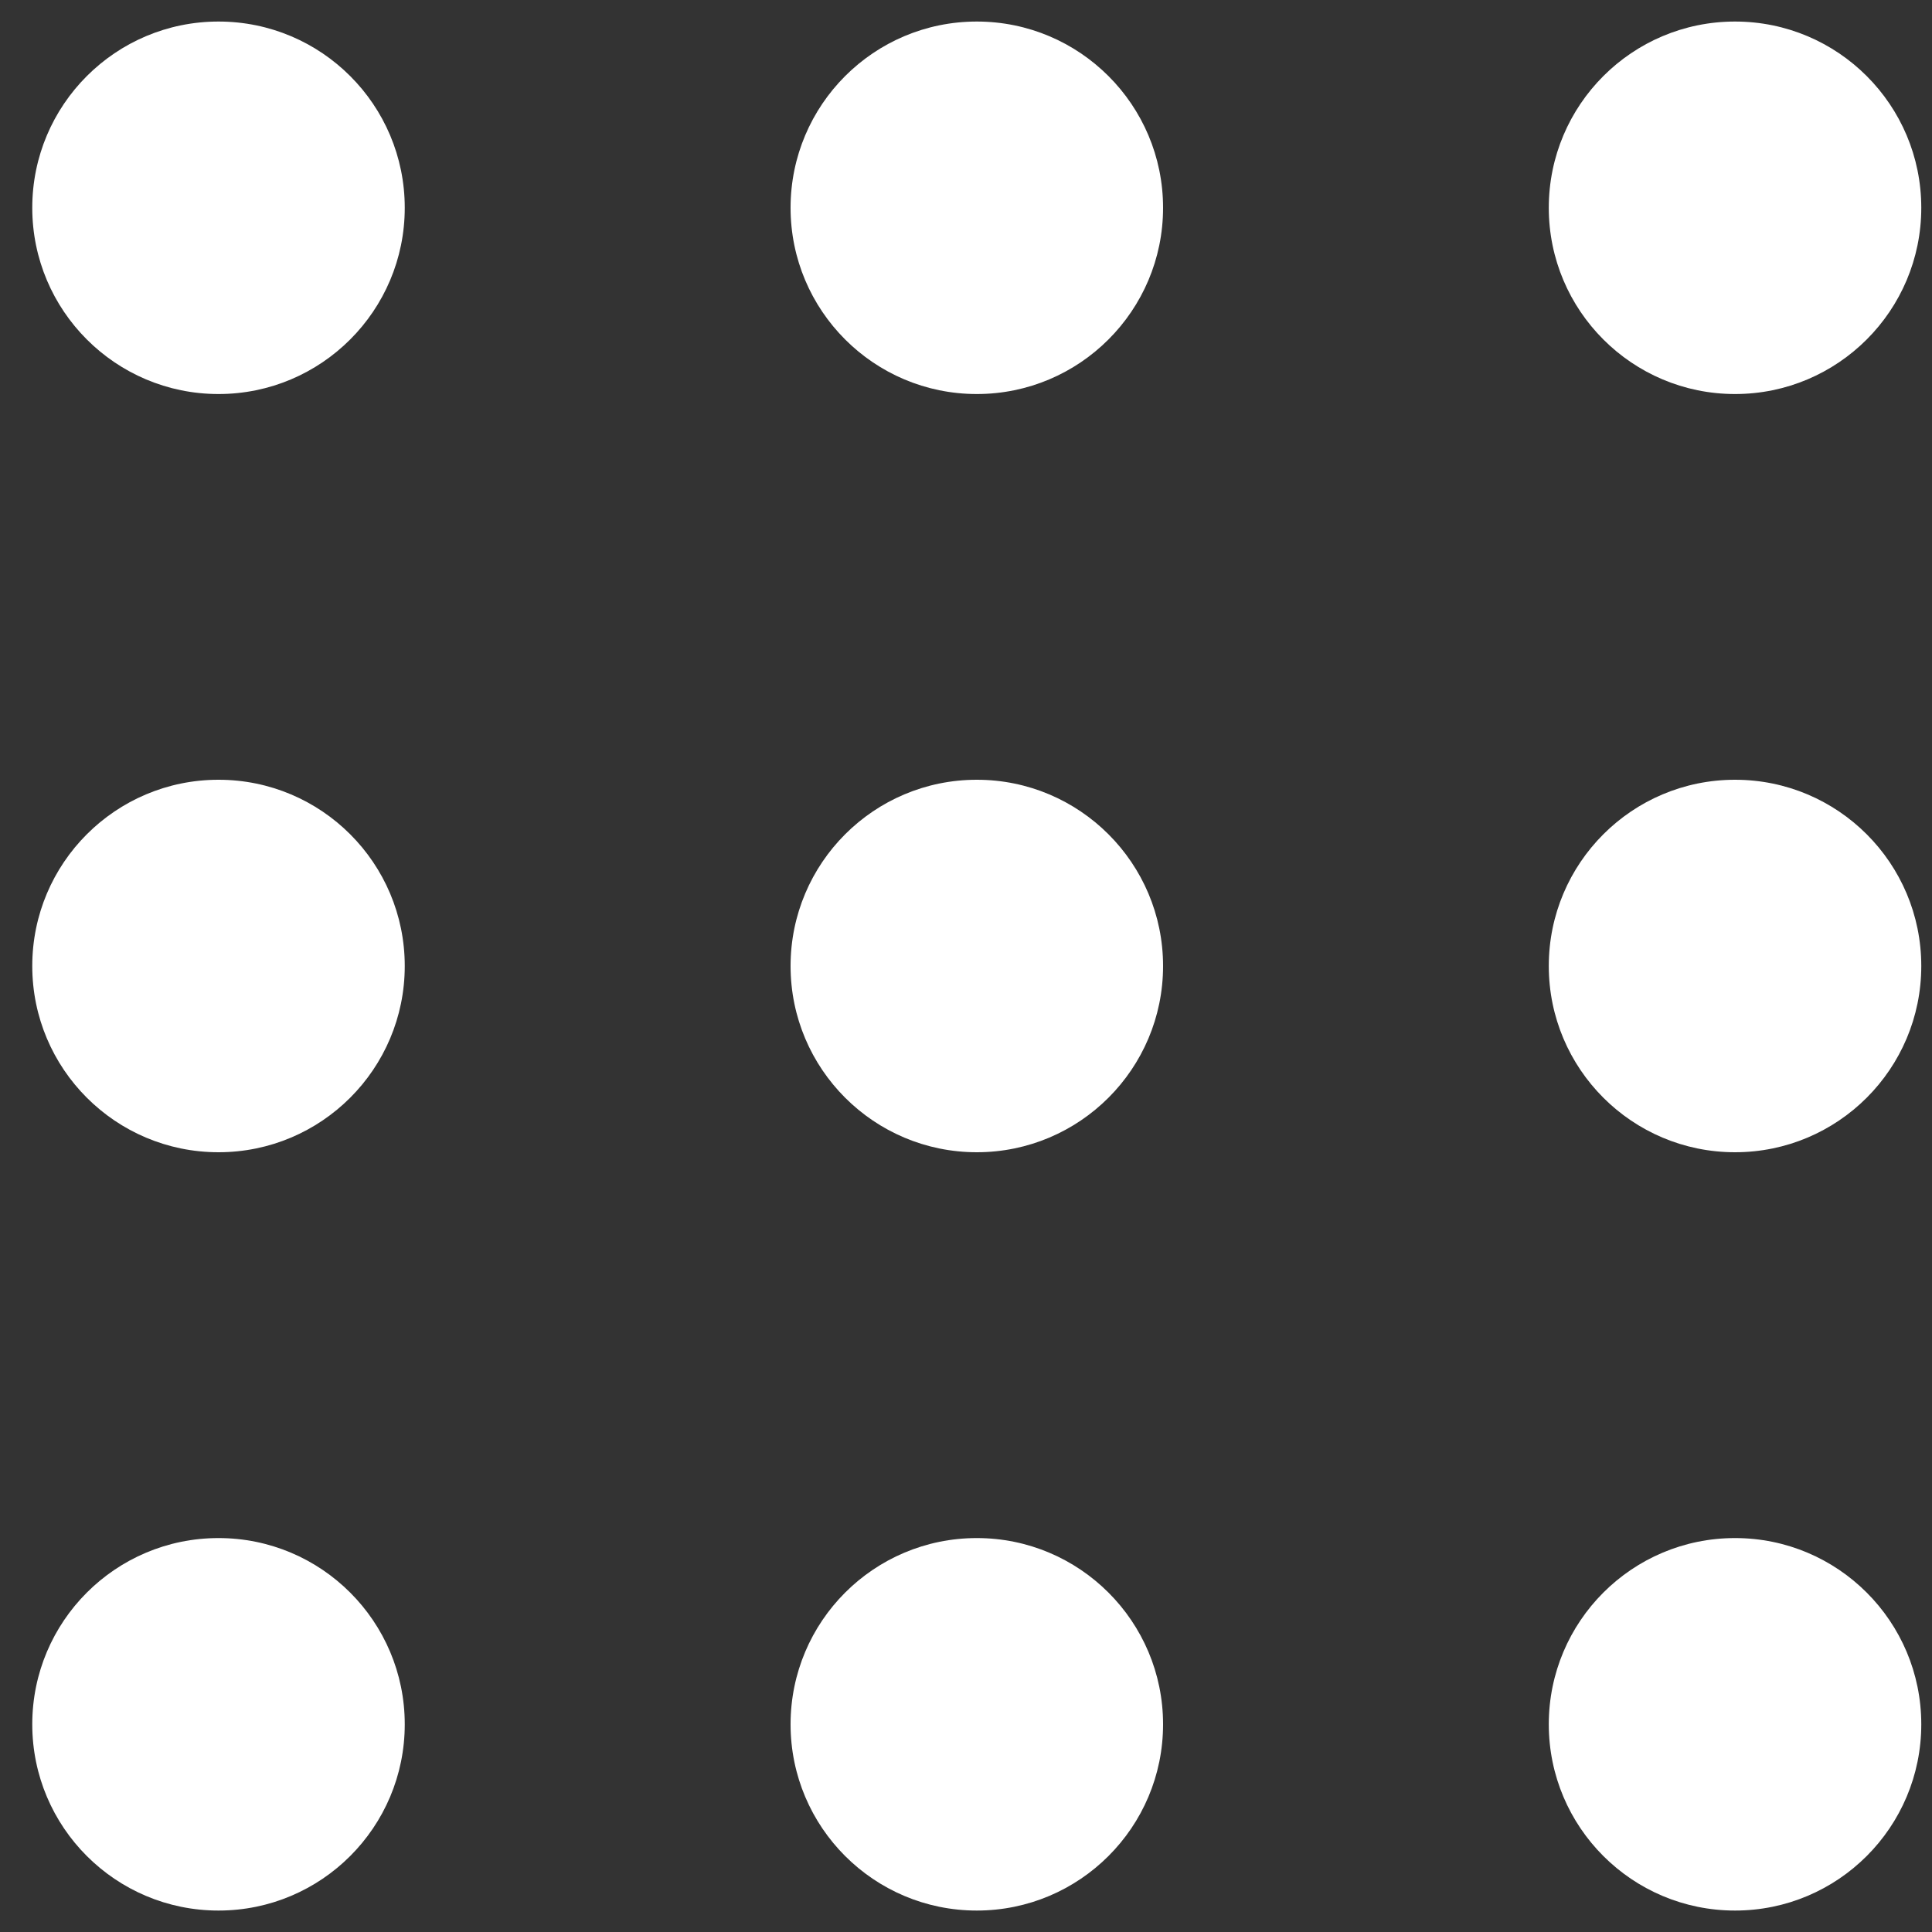
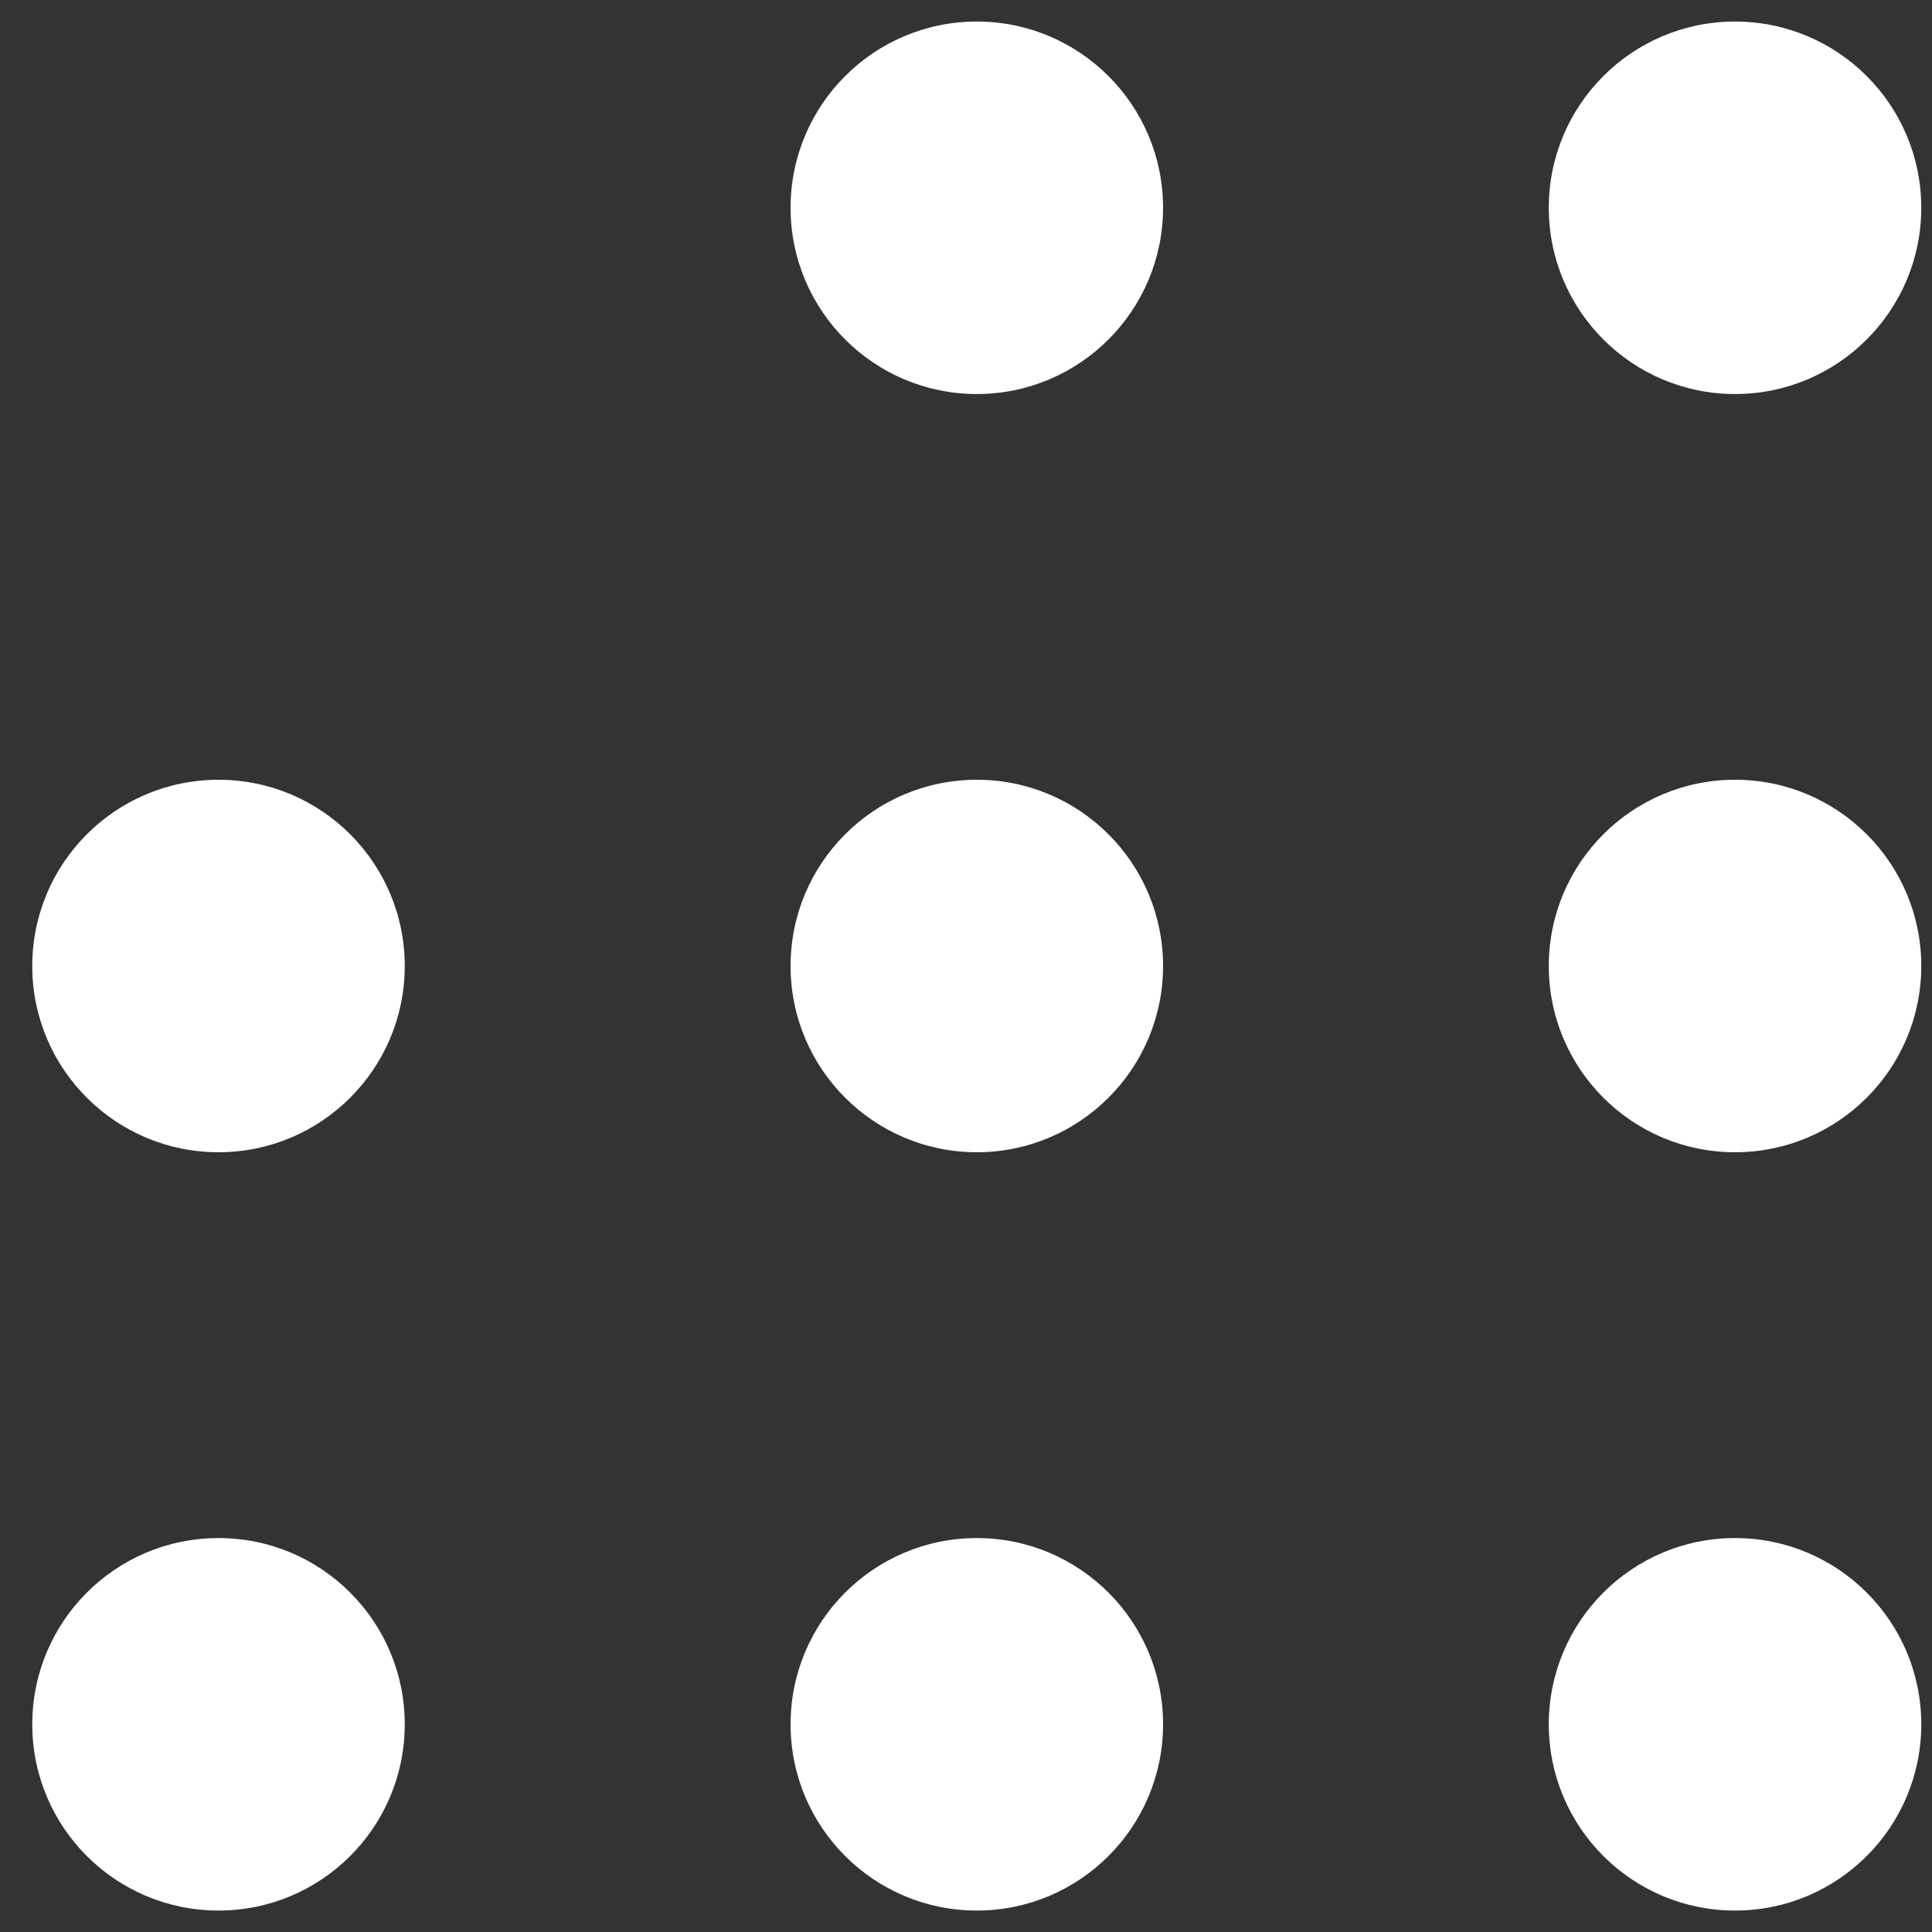
<svg xmlns="http://www.w3.org/2000/svg" width="20" height="20" viewBox="0 0 20 20" fill="none">
  <rect x="0" y="0" width="20" height="20" fill="#333333" stroke="none" />
  <g clip-path="url(#clip0_128_1075)">
-     <path d="M2.262 4.079C3.327 4.079 4.19 3.215 4.19 2.151C4.19 1.086 3.327 0.223 2.262 0.223C1.197 0.223 0.334 1.086 0.334 2.151C0.334 3.215 1.197 4.079 2.262 4.079Z" fill="white" />
    <path d="M10.112 4.079C11.176 4.079 12.04 3.215 12.04 2.151C12.04 1.086 11.176 0.223 10.112 0.223C9.047 0.223 8.184 1.086 8.184 2.151C8.184 3.215 9.047 4.079 10.112 4.079Z" fill="white" />
    <path d="M17.961 4.079C19.026 4.079 19.889 3.215 19.889 2.151C19.889 1.086 19.026 0.223 17.961 0.223C16.896 0.223 16.033 1.086 16.033 2.151C16.033 3.215 16.896 4.079 17.961 4.079Z" fill="white" />
    <path d="M2.262 11.928C3.327 11.928 4.19 11.065 4.19 10C4.19 8.935 3.327 8.072 2.262 8.072C1.197 8.072 0.334 8.935 0.334 10C0.334 11.065 1.197 11.928 2.262 11.928Z" fill="white" />
    <path d="M10.112 11.928C11.176 11.928 12.04 11.065 12.04 10C12.04 8.935 11.176 8.072 10.112 8.072C9.047 8.072 8.184 8.935 8.184 10C8.184 11.065 9.047 11.928 10.112 11.928Z" fill="white" />
    <path d="M17.961 11.928C19.026 11.928 19.889 11.065 19.889 10C19.889 8.935 19.026 8.072 17.961 8.072C16.896 8.072 16.033 8.935 16.033 10C16.033 11.065 16.896 11.928 17.961 11.928Z" fill="white" />
    <path d="M2.262 19.778C3.327 19.778 4.19 18.915 4.19 17.85C4.19 16.785 3.327 15.922 2.262 15.922C1.197 15.922 0.334 16.785 0.334 17.85C0.334 18.915 1.197 19.778 2.262 19.778Z" fill="white" />
    <path d="M10.112 19.778C11.176 19.778 12.04 18.915 12.04 17.85C12.04 16.785 11.176 15.922 10.112 15.922C9.047 15.922 8.184 16.785 8.184 17.85C8.184 18.915 9.047 19.778 10.112 19.778Z" fill="white" />
    <path d="M17.961 19.778C19.026 19.778 19.889 18.915 19.889 17.85C19.889 16.785 19.026 15.922 17.961 15.922C16.896 15.922 16.033 16.785 16.033 17.85C16.033 18.915 16.896 19.778 17.961 19.778Z" fill="white" />
  </g>
  <defs>
    <clipPath id="clip0_128_1075">
      <rect width="20" height="20" fill="white" />
    </clipPath>
  </defs>
</svg>